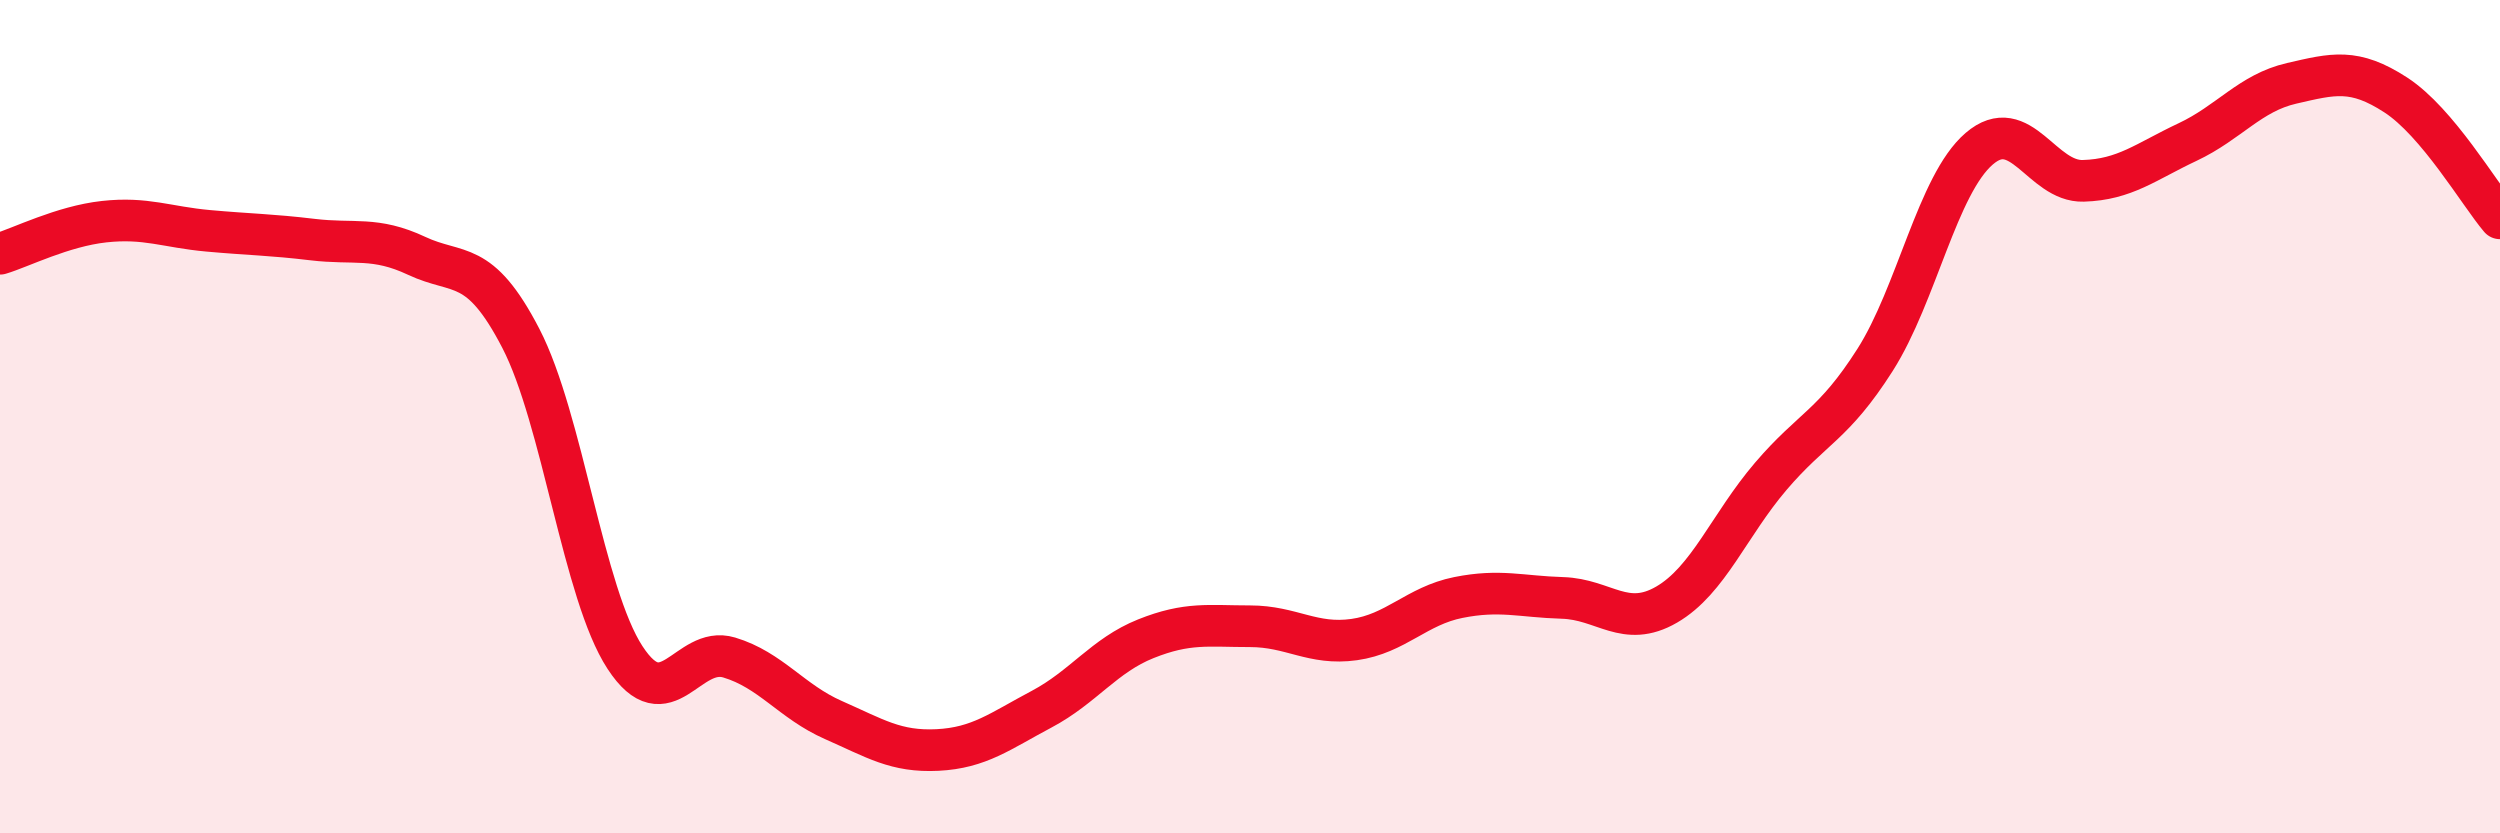
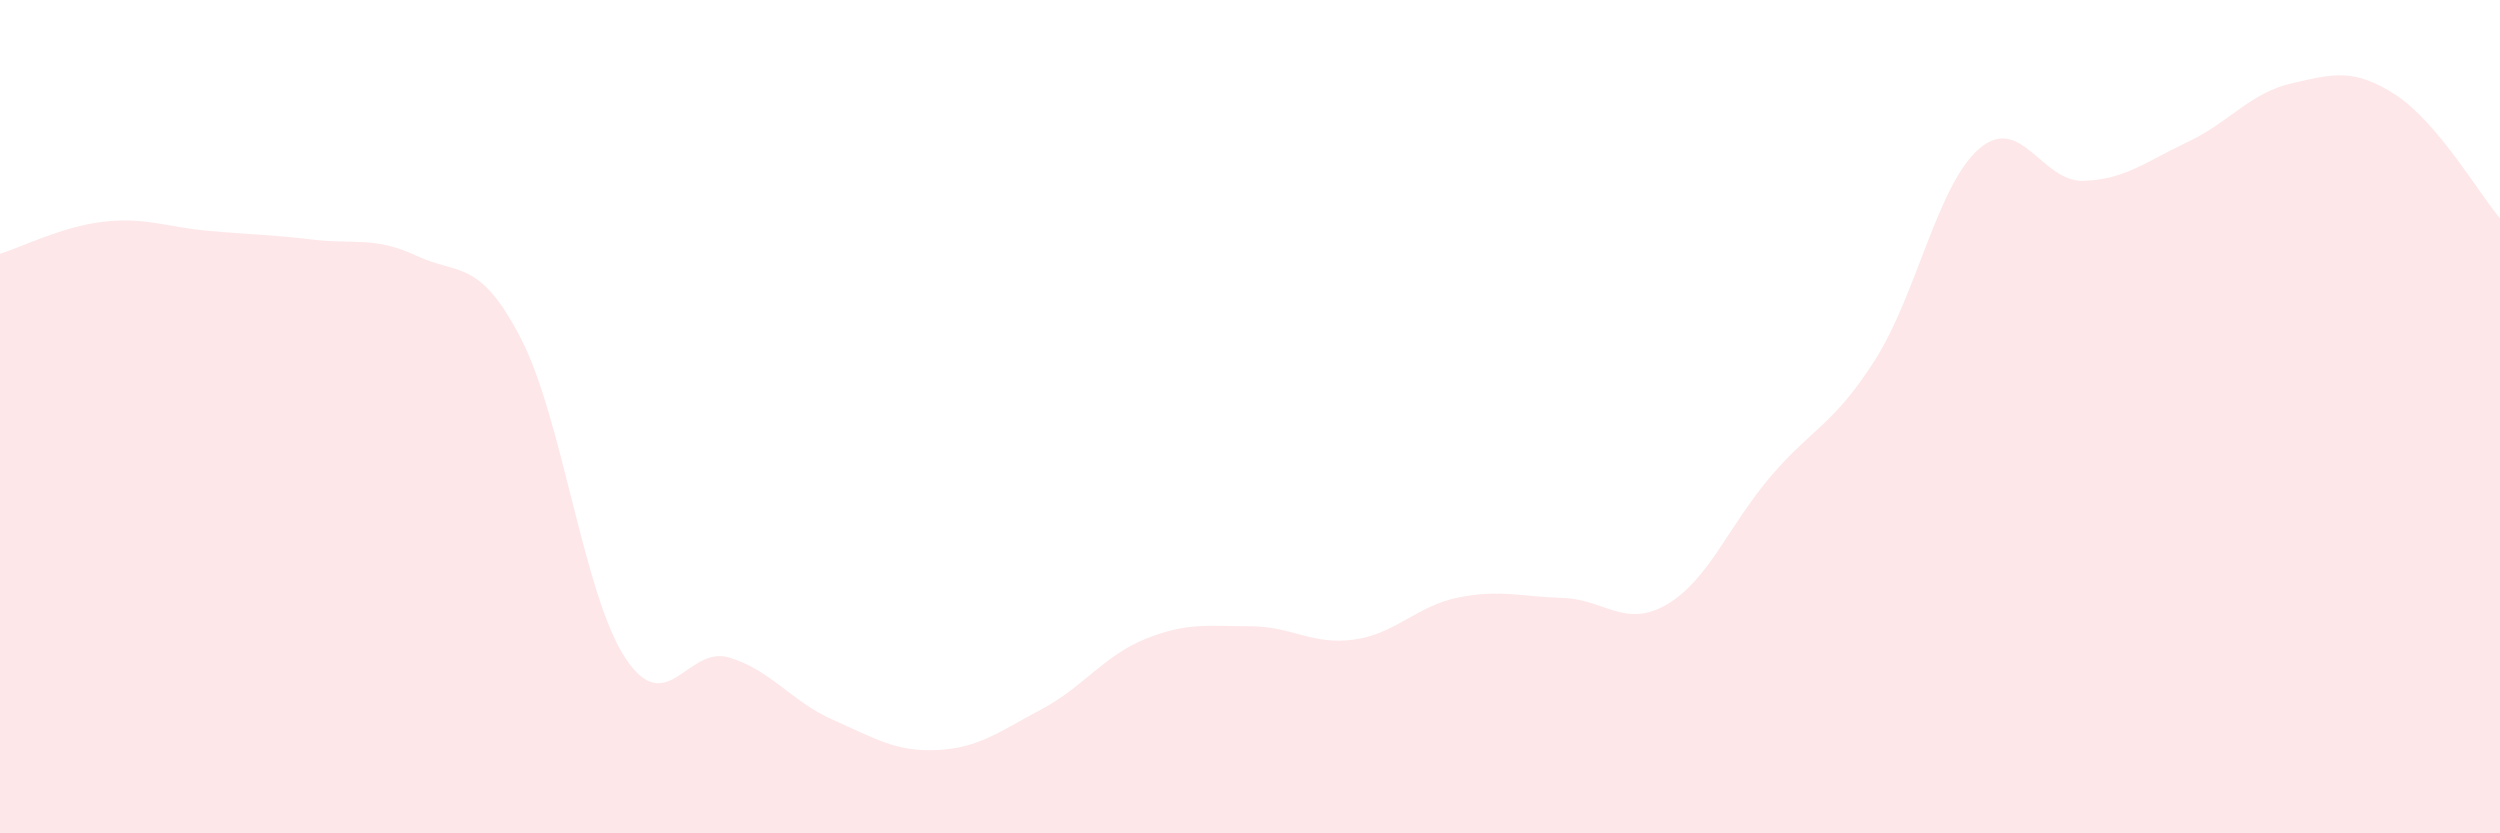
<svg xmlns="http://www.w3.org/2000/svg" width="60" height="20" viewBox="0 0 60 20">
  <path d="M 0,6.09 C 0.5,5.94 1.5,5.43 2.5,5.32 C 3.5,5.21 4,5.45 5,5.54 C 6,5.63 6.5,5.63 7.5,5.75 C 8.5,5.87 9,5.67 10,6.14 C 11,6.61 11.5,6.19 12.5,8.12 C 13.5,10.05 14,14.25 15,15.78 C 16,17.31 16.5,15.48 17.5,15.78 C 18.5,16.08 19,16.84 20,17.28 C 21,17.72 21.5,18.05 22.5,18 C 23.5,17.95 24,17.55 25,17.02 C 26,16.49 26.5,15.73 27.5,15.33 C 28.5,14.93 29,15.03 30,15.03 C 31,15.03 31.5,15.49 32.5,15.35 C 33.5,15.21 34,14.54 35,14.34 C 36,14.14 36.5,14.32 37.5,14.35 C 38.5,14.38 39,15.09 40,14.51 C 41,13.93 41.5,12.6 42.5,11.43 C 43.5,10.26 44,10.21 45,8.64 C 46,7.07 46.5,4.43 47.5,3.57 C 48.5,2.71 49,4.37 50,4.34 C 51,4.31 51.5,3.88 52.5,3.41 C 53.5,2.94 54,2.23 55,2 C 56,1.77 56.5,1.63 57.5,2.28 C 58.5,2.93 59.5,4.65 60,5.24L60 20L0 20Z" fill="#EB0A25" opacity="0.1" stroke-linecap="round" stroke-linejoin="round" />
-   <path d="M 0,6.09 C 0.5,5.94 1.5,5.43 2.5,5.32 C 3.5,5.21 4,5.45 5,5.54 C 6,5.63 6.5,5.63 7.5,5.75 C 8.5,5.87 9,5.67 10,6.14 C 11,6.61 11.5,6.19 12.5,8.12 C 13.5,10.05 14,14.25 15,15.78 C 16,17.31 16.5,15.48 17.5,15.78 C 18.5,16.08 19,16.84 20,17.28 C 21,17.72 21.5,18.05 22.5,18 C 23.5,17.95 24,17.55 25,17.02 C 26,16.49 26.5,15.73 27.5,15.33 C 28.5,14.93 29,15.03 30,15.03 C 31,15.03 31.5,15.49 32.5,15.35 C 33.5,15.21 34,14.54 35,14.34 C 36,14.14 36.5,14.32 37.5,14.35 C 38.5,14.38 39,15.09 40,14.51 C 41,13.93 41.5,12.6 42.5,11.43 C 43.5,10.26 44,10.21 45,8.64 C 46,7.07 46.5,4.43 47.5,3.57 C 48.5,2.71 49,4.37 50,4.34 C 51,4.31 51.5,3.88 52.5,3.41 C 53.5,2.94 54,2.23 55,2 C 56,1.77 56.5,1.63 57.5,2.28 C 58.5,2.93 59.5,4.65 60,5.24" stroke="#EB0A25" stroke-width="1" fill="none" stroke-linecap="round" stroke-linejoin="round" />
</svg>